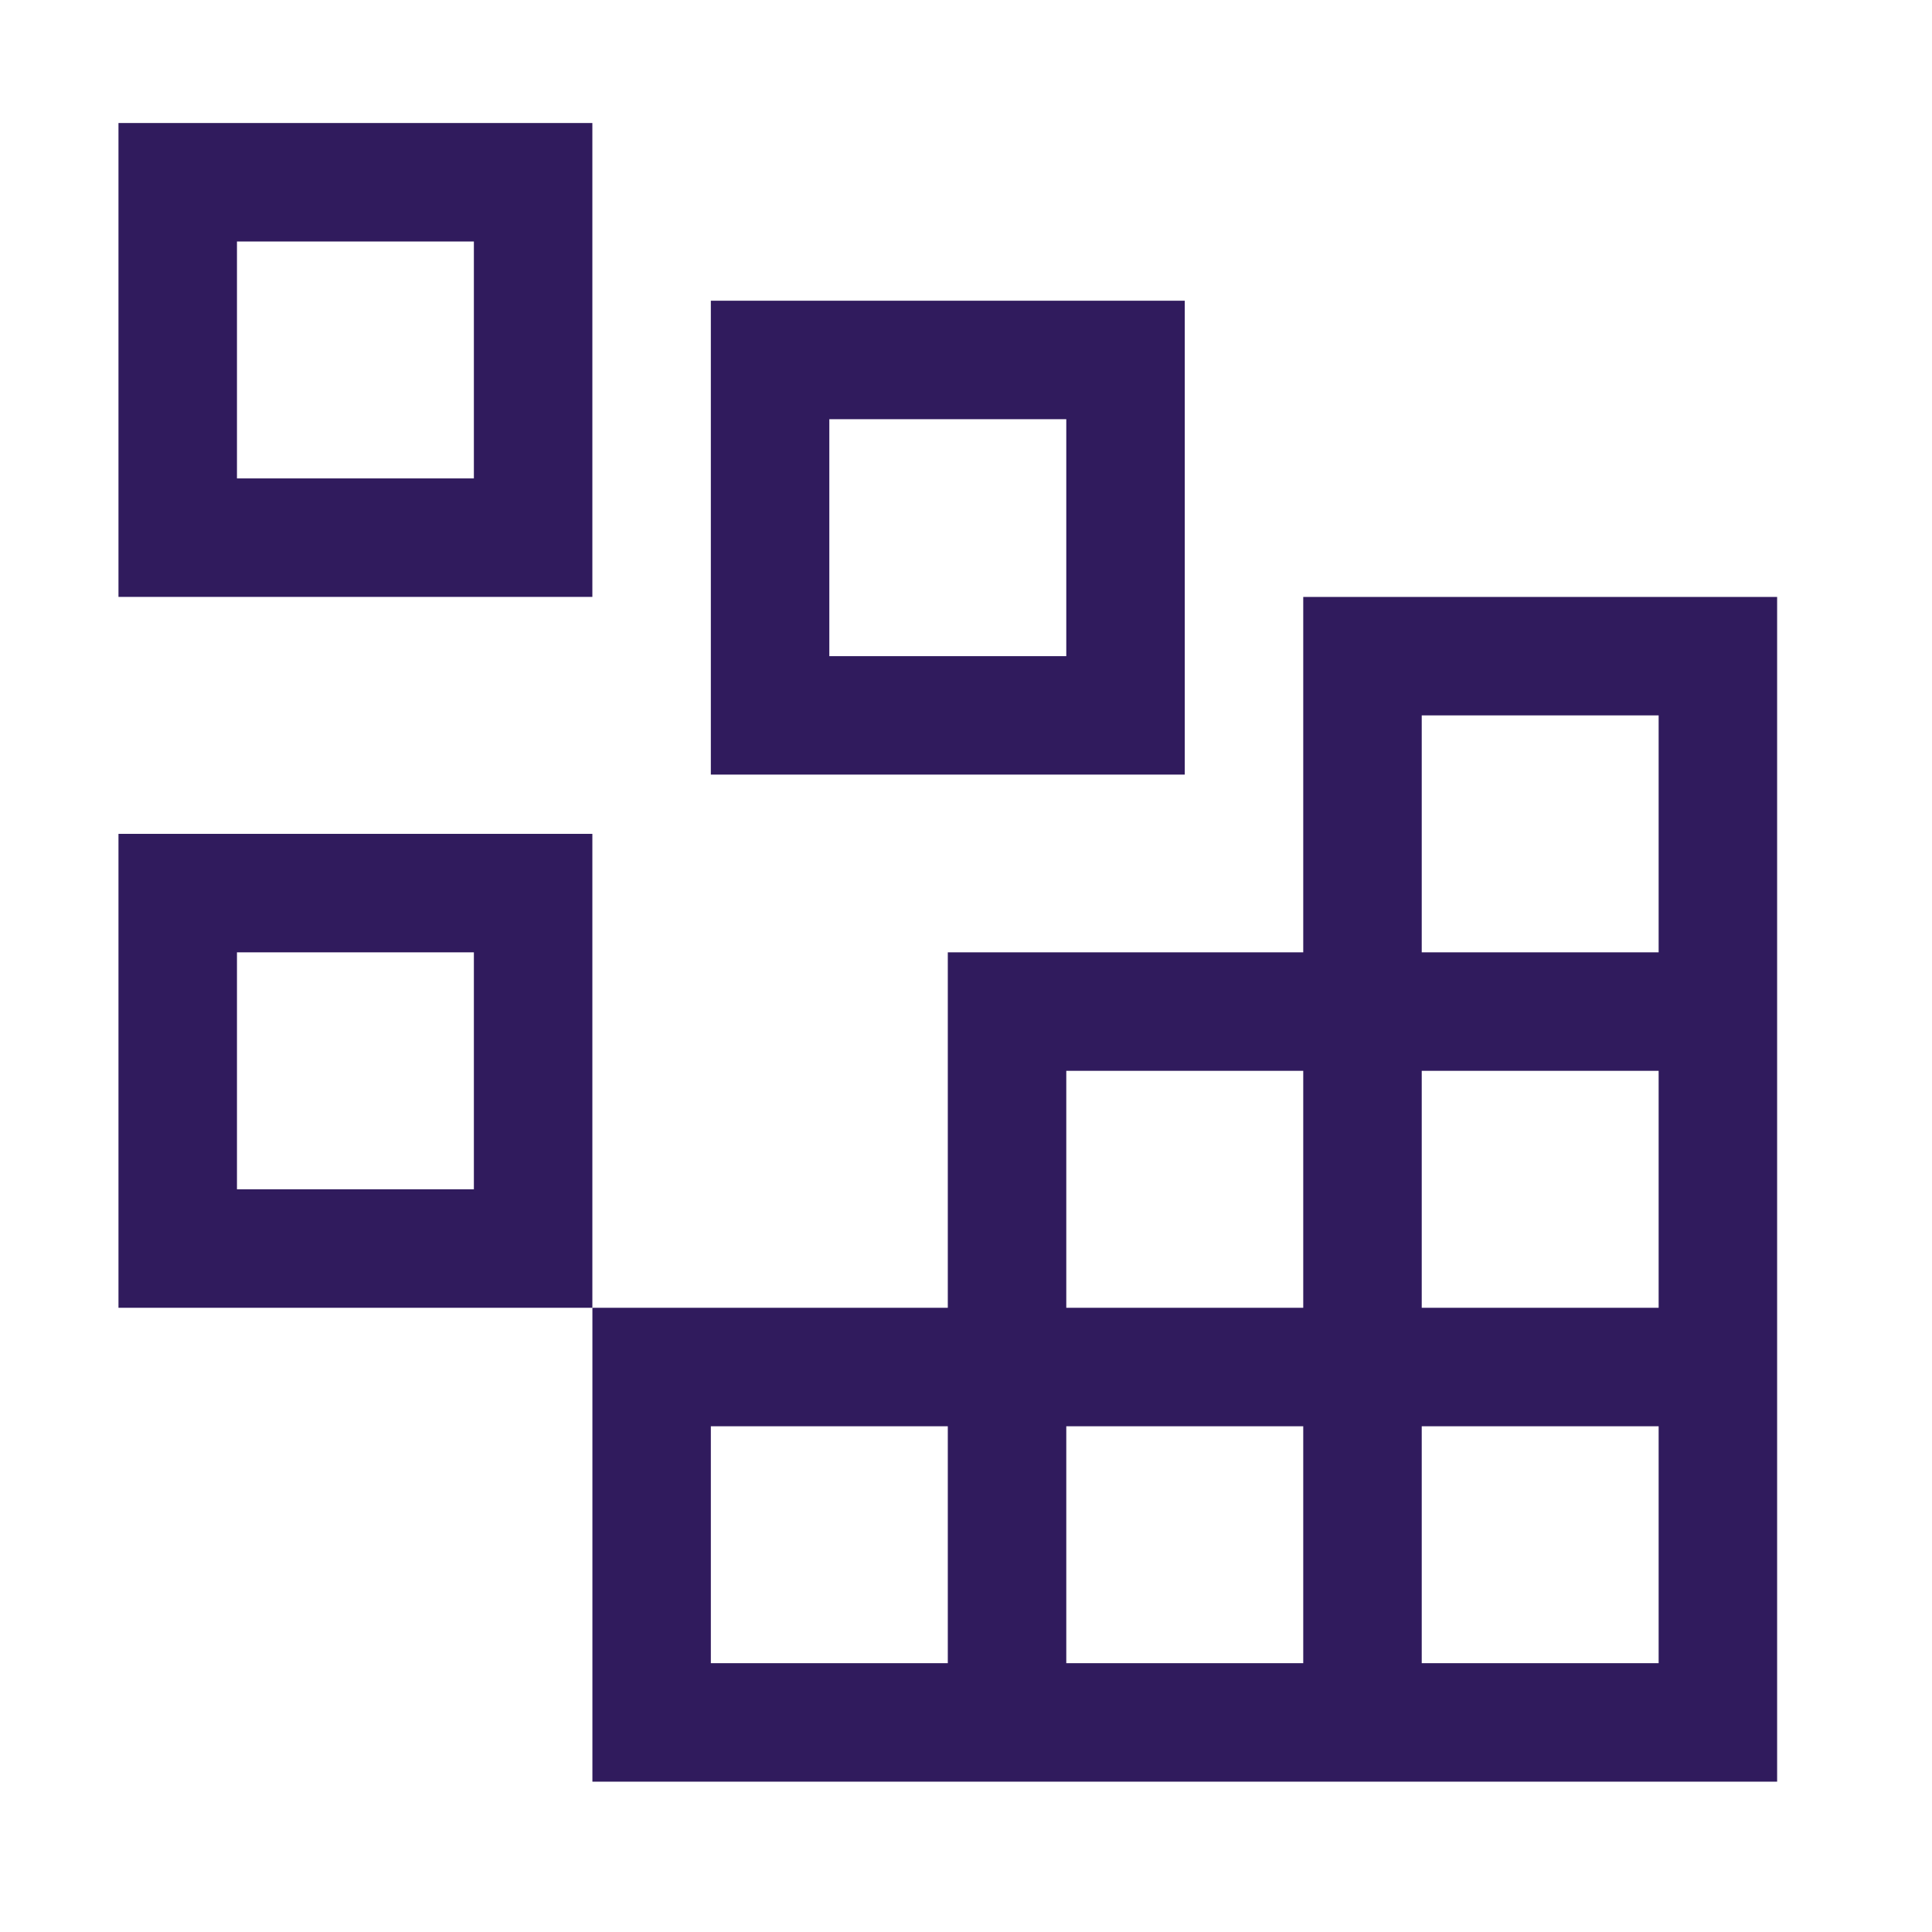
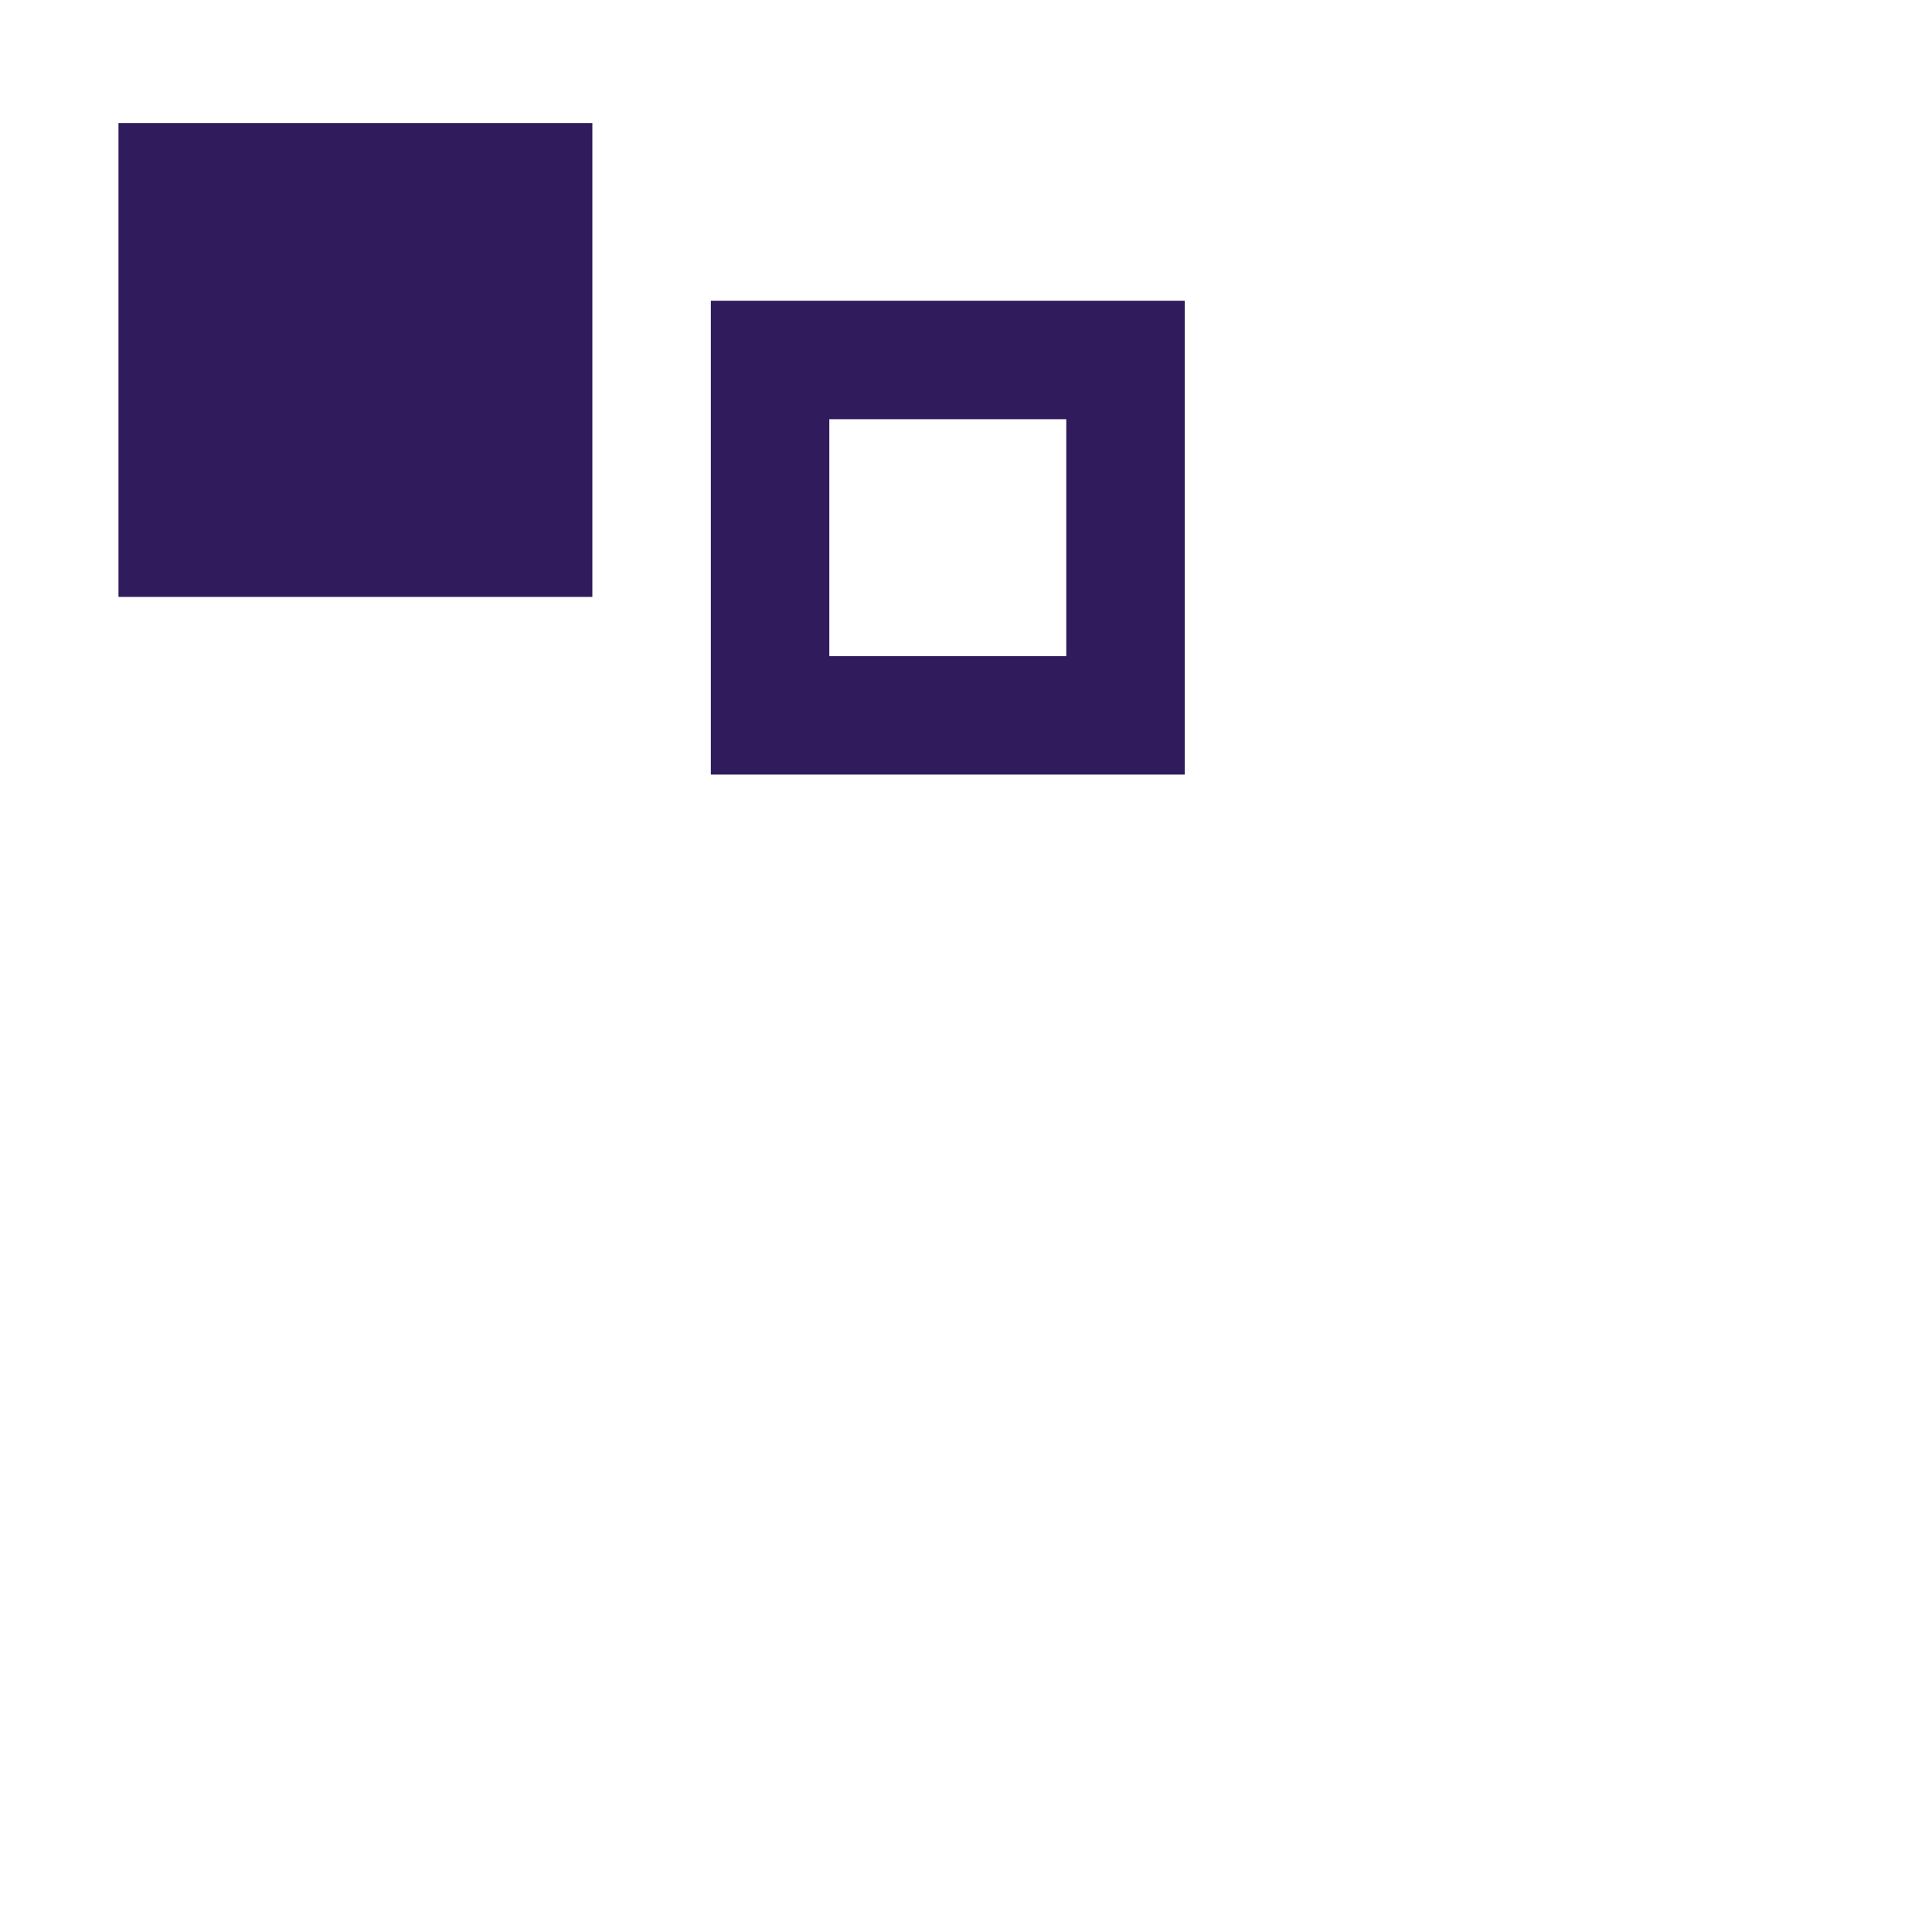
<svg xmlns="http://www.w3.org/2000/svg" width="43" height="43" viewBox="0 0 43 43" fill="none">
  <g clip-path="url(#clip0_6499_4640)">
-     <path d="M10.547 5.375V10.648H5.274V5.375H10.547ZM2.637 2.738V13.285H13.184V2.738H2.637Z" fill="#301B5D" />
+     <path d="M10.547 5.375V10.648V5.375H10.547ZM2.637 2.738V13.285H13.184V2.738H2.637Z" fill="#301B5D" />
    <path d="M23.732 9.33V14.604H18.458V9.33H23.732ZM15.821 6.693V17.24H26.369V6.693H15.821Z" fill="#301B5D" />
-     <path d="M10.547 21.196V26.47H5.274V21.196H10.547ZM2.637 18.559V29.107H13.184V18.559H2.637Z" fill="#301B5D" />
-     <path d="M29.006 13.286V21.196H21.095V29.107H13.185V39.654H39.553V13.286H29.006ZM23.732 23.833H29.006V29.107H23.732V23.833ZM21.095 37.017H15.821V31.744H21.095V37.017ZM29.006 37.017H23.732V31.744H29.006V37.017ZM36.916 37.017H31.643V31.744H36.916V37.017ZM36.916 29.107H31.643V23.833H36.916V29.107ZM31.643 21.196V15.922H36.916V21.196H31.643Z" fill="#301B5D" />
  </g>
  <defs>
    <clipPath id="clip0_6499_4640">
      <rect width="42.19" height="42.19" fill="white" transform="translate(0 0.102)" />
    </clipPath>
  </defs>
</svg>